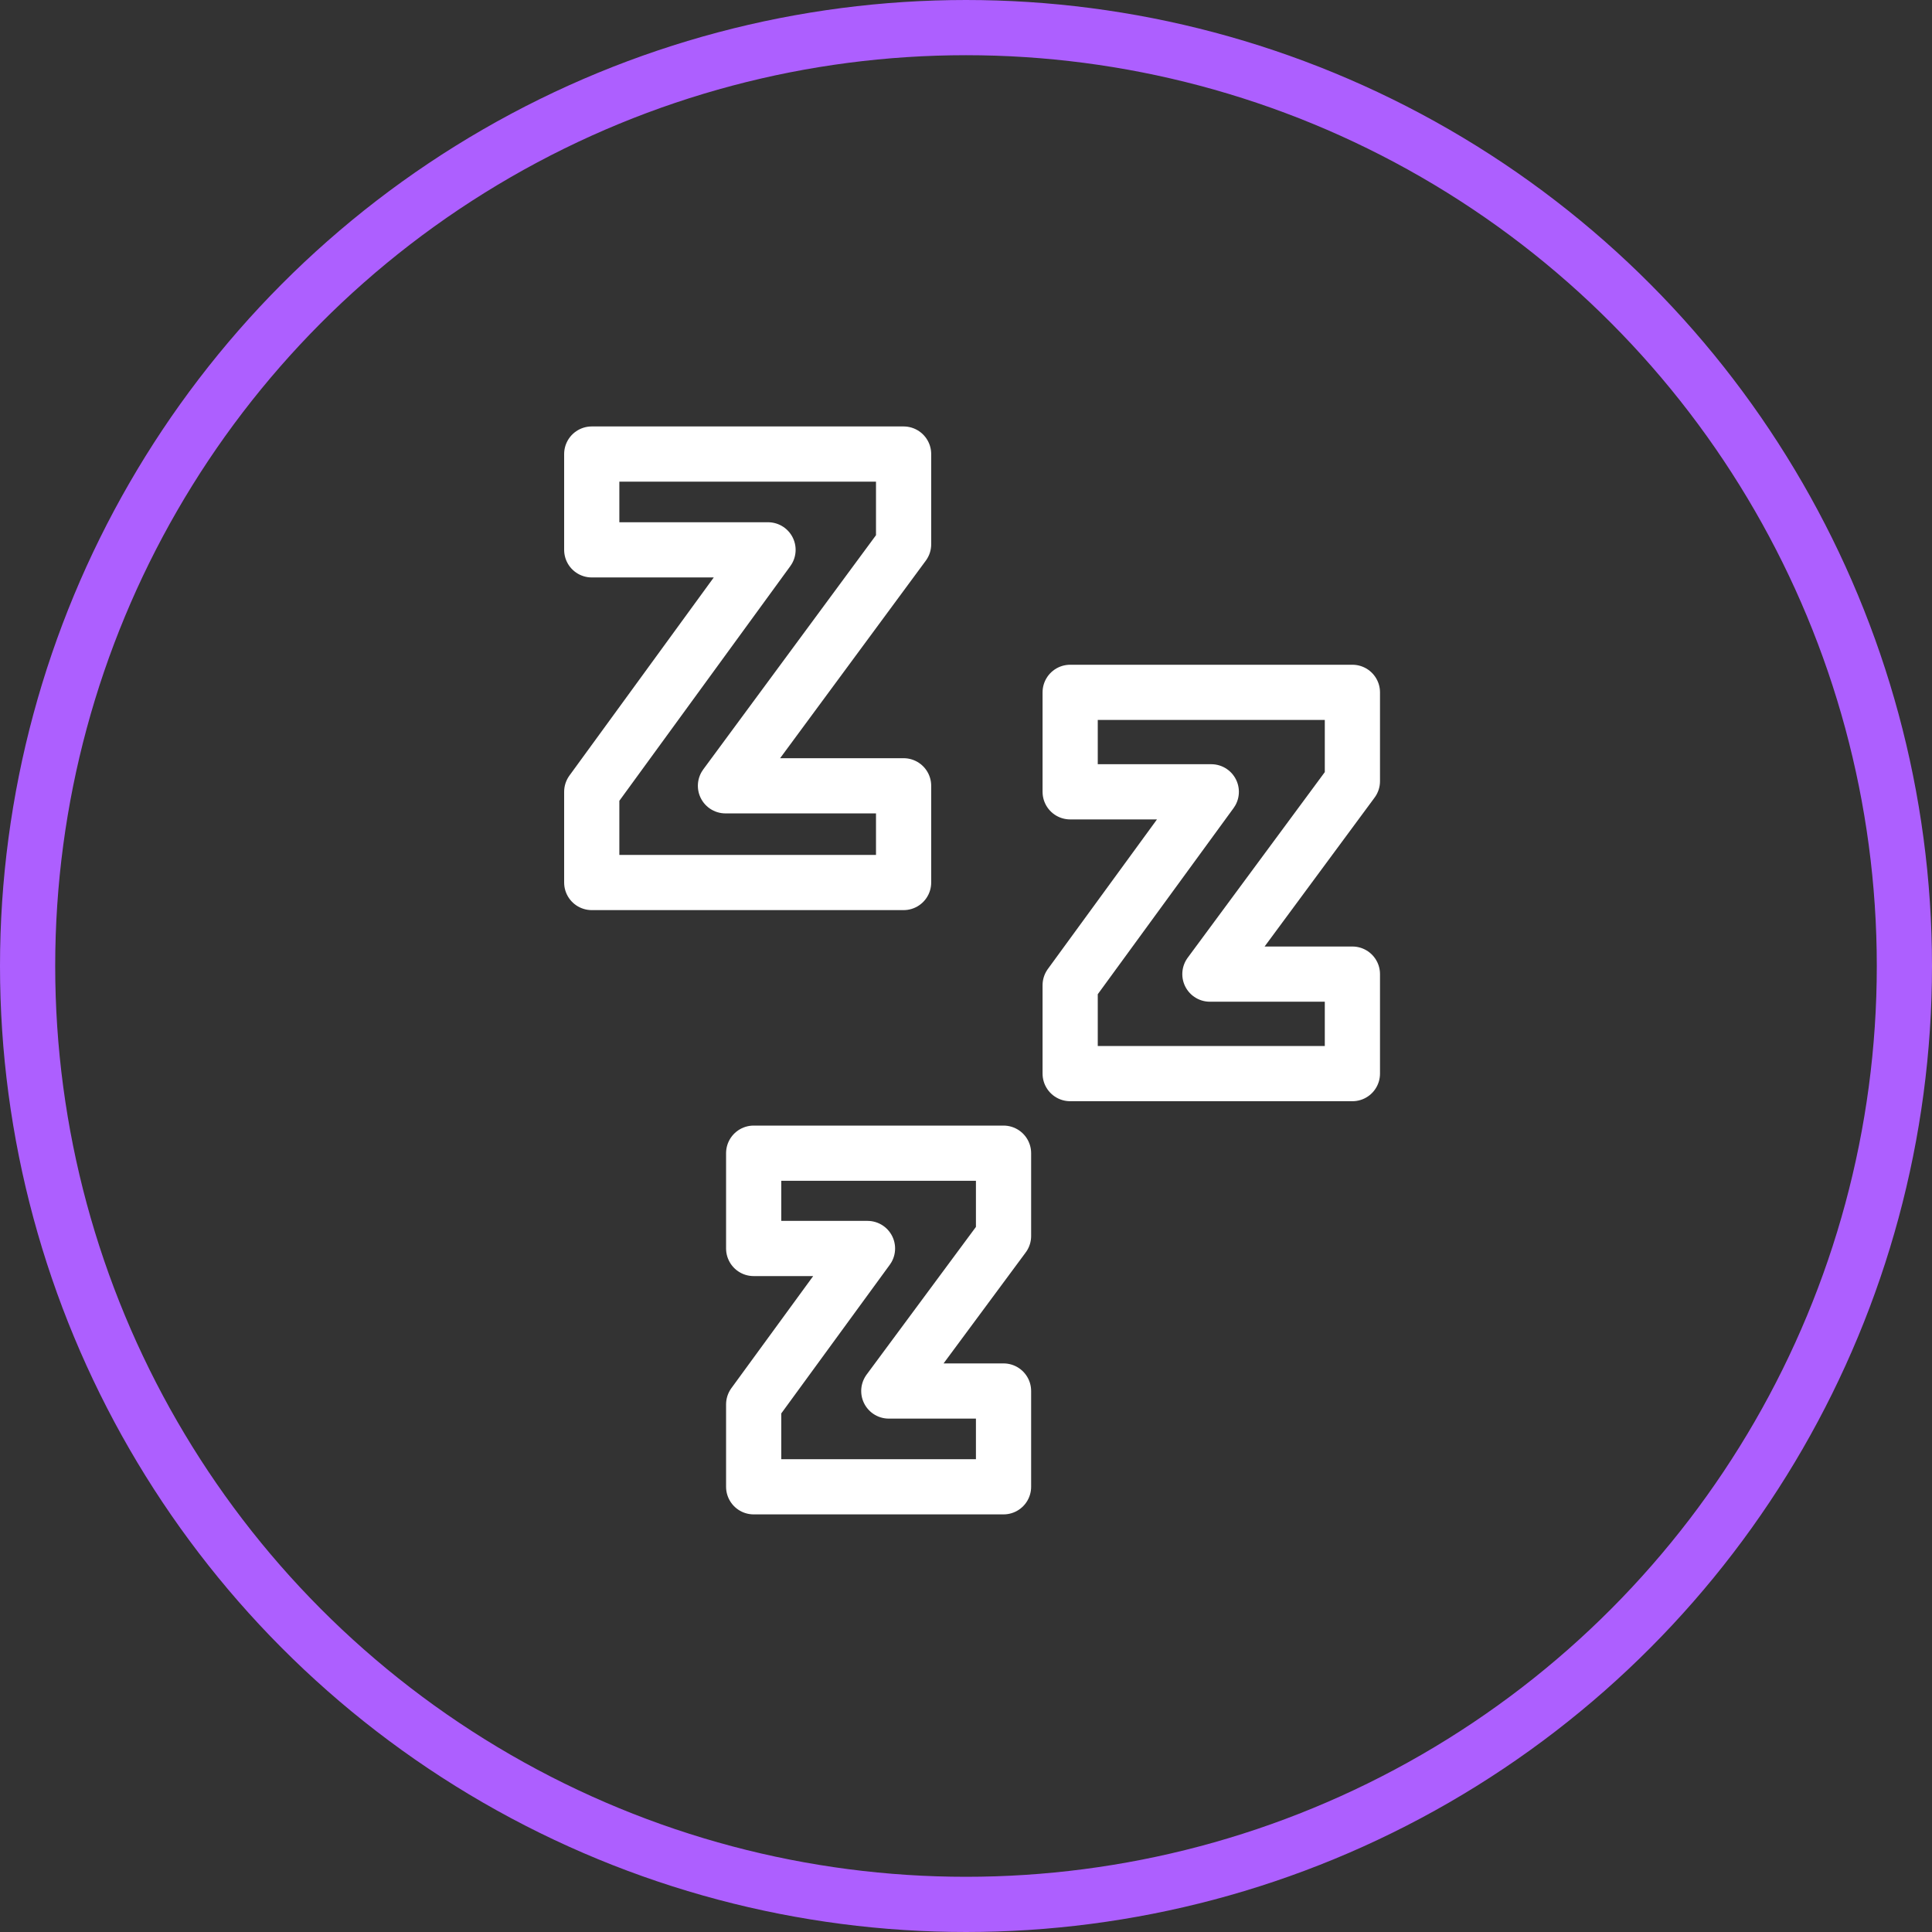
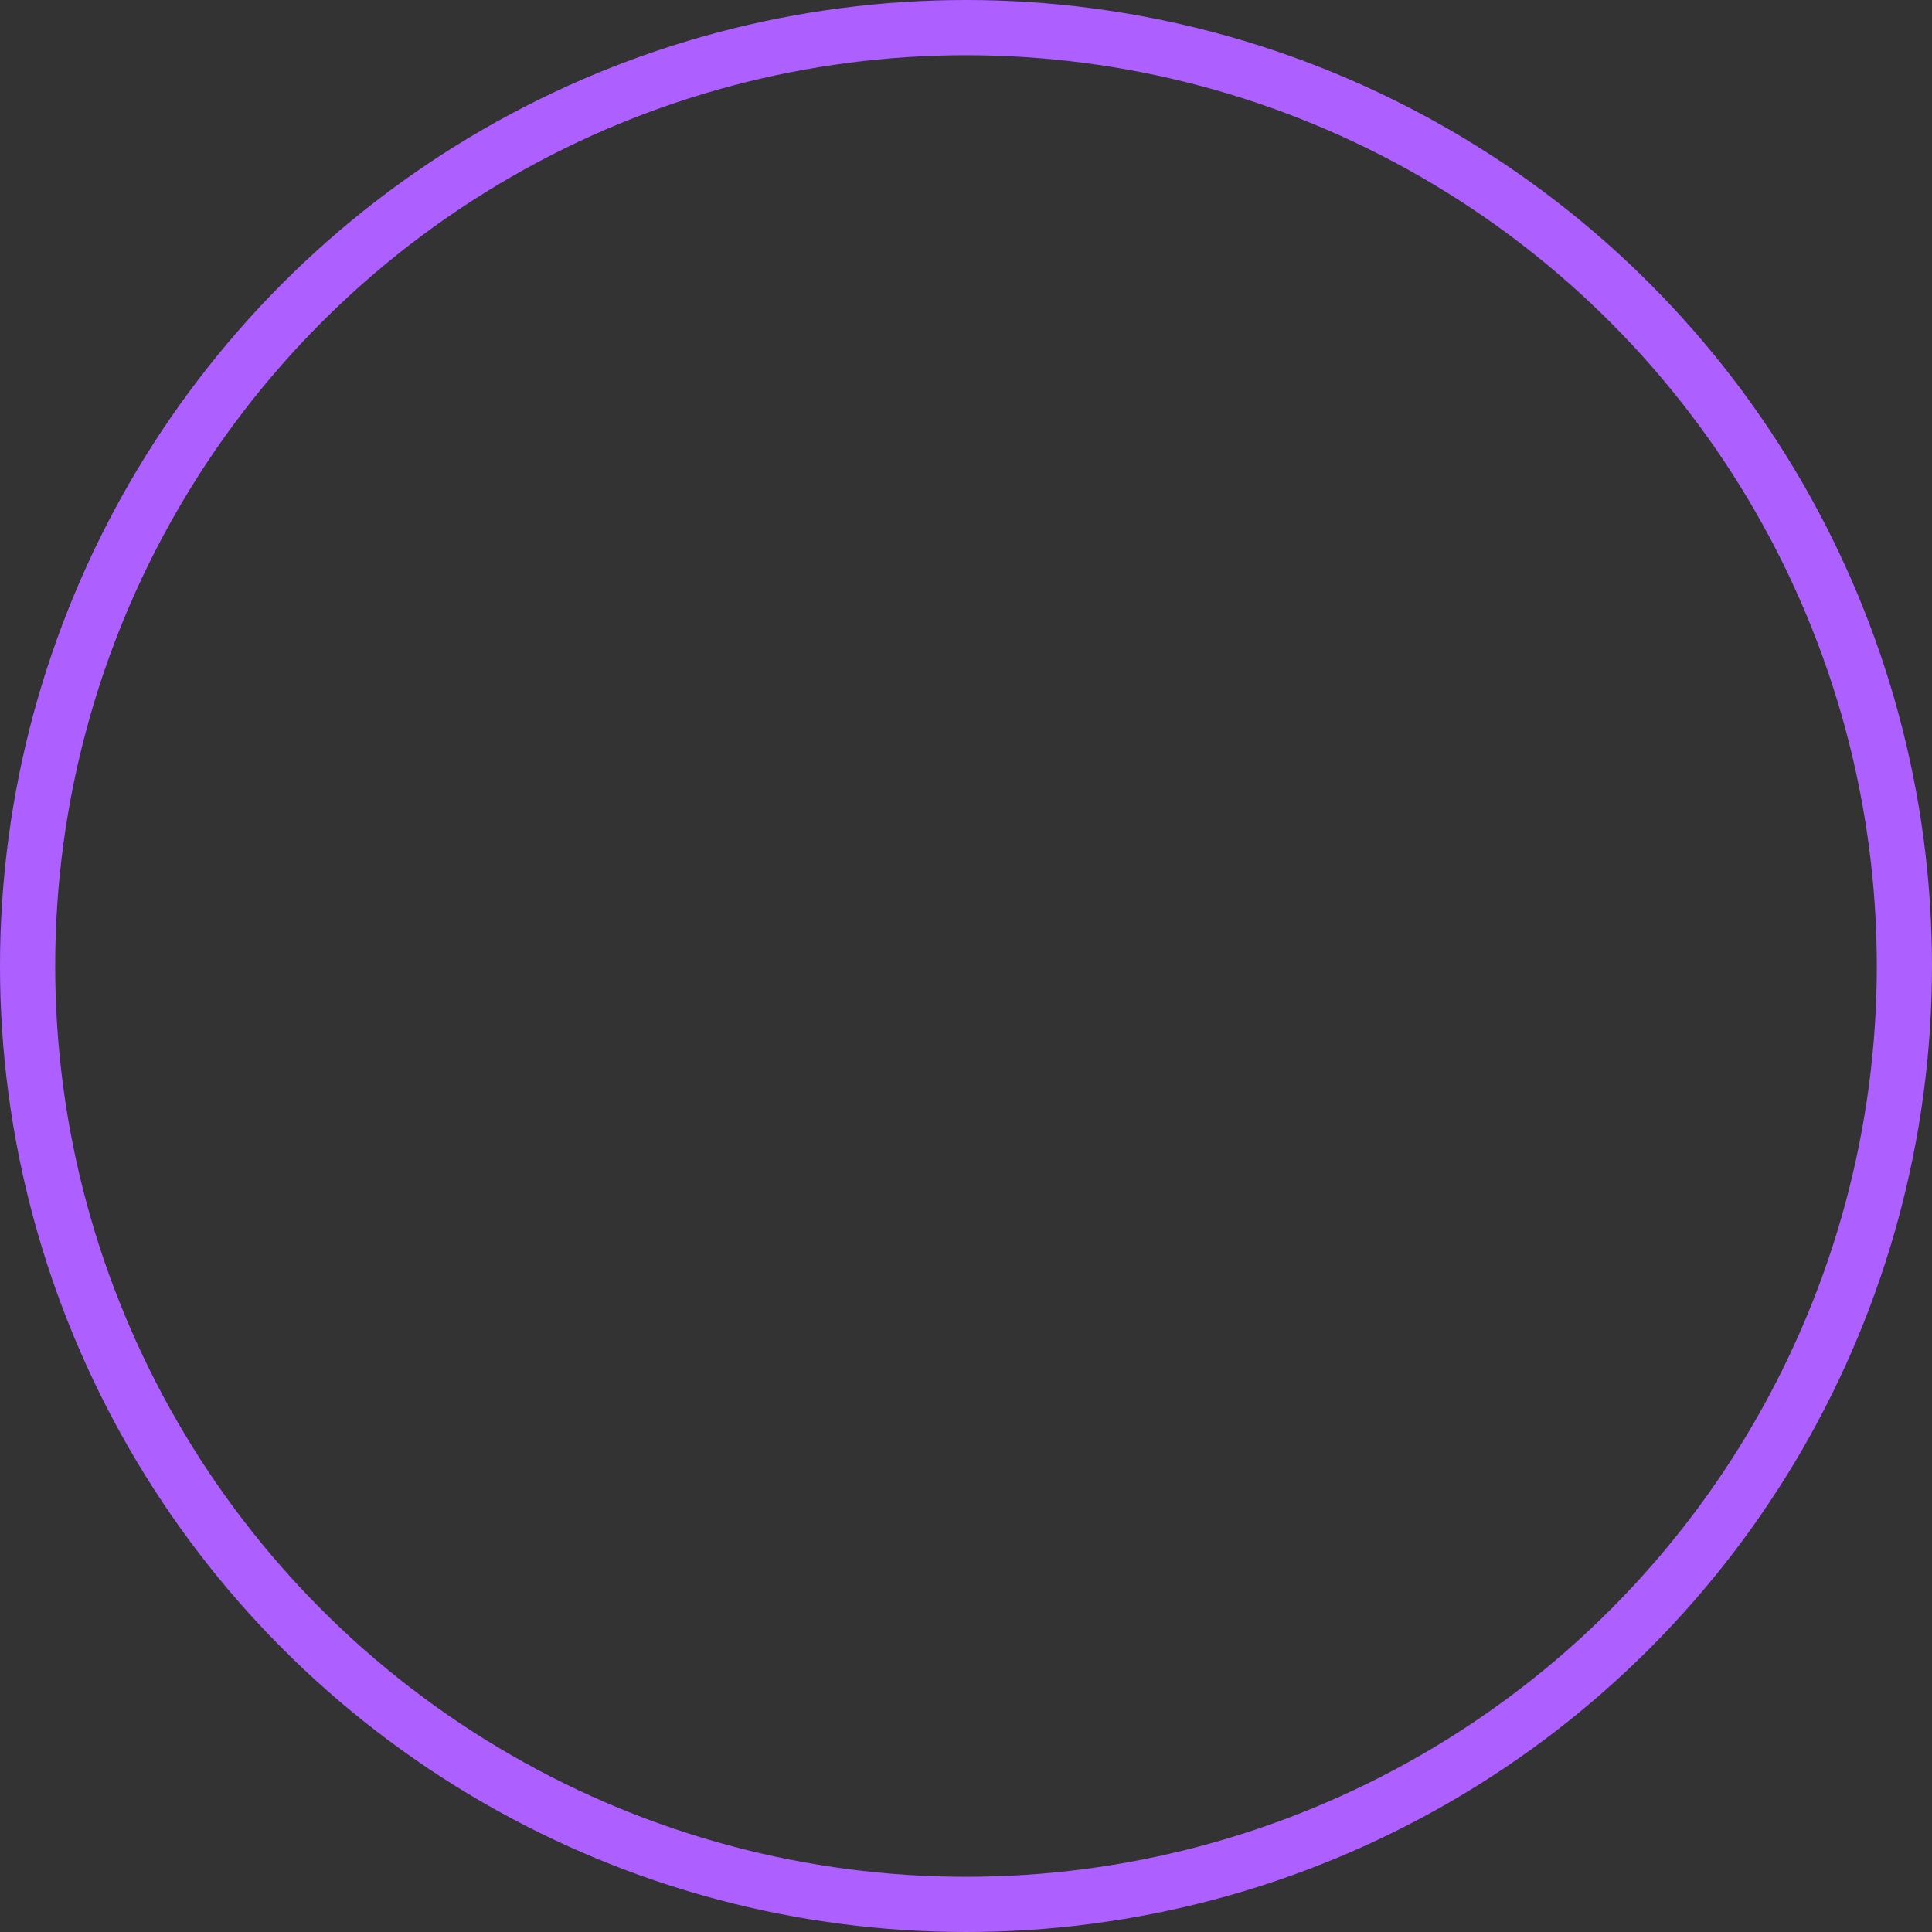
<svg xmlns="http://www.w3.org/2000/svg" fill="none" viewBox="0 0 70 70" height="70" width="70">
  <rect x="0" y="0" width="70" height="70" fill="#333333" stroke="none" />
  <g id="Group 1285">
    <circle stroke-width="2" stroke="#AD5FFF" r="34" cy="35" cx="35" id="Ellipse 44" />
    <g id="Group 1091">
-       <path stroke-linejoin="round" stroke-linecap="round" stroke-width="2" stroke="white" d="M32.739 28.471H26.285L32.739 19.72V16.451H21.44V19.922H27.827L21.44 28.689V31.975H32.739V28.471Z" id="Vector" />
-       <path stroke-linejoin="round" stroke-linecap="round" stroke-width="2" stroke="white" d="M49 25.085H38.774V28.689H43.887L38.774 35.697V38.899H49V35.294H43.837L49 28.304V25.085Z" id="Vector_2" />
-       <path stroke-linejoin="round" stroke-linecap="round" stroke-width="2" stroke="white" d="M27.307 45.235H31.431L27.307 50.885V53.869H36.36V50.399H32.203L36.36 44.783V41.782H27.307V45.235Z" id="Vector_3" />
-     </g>
+       </g>
  </g>
</svg>